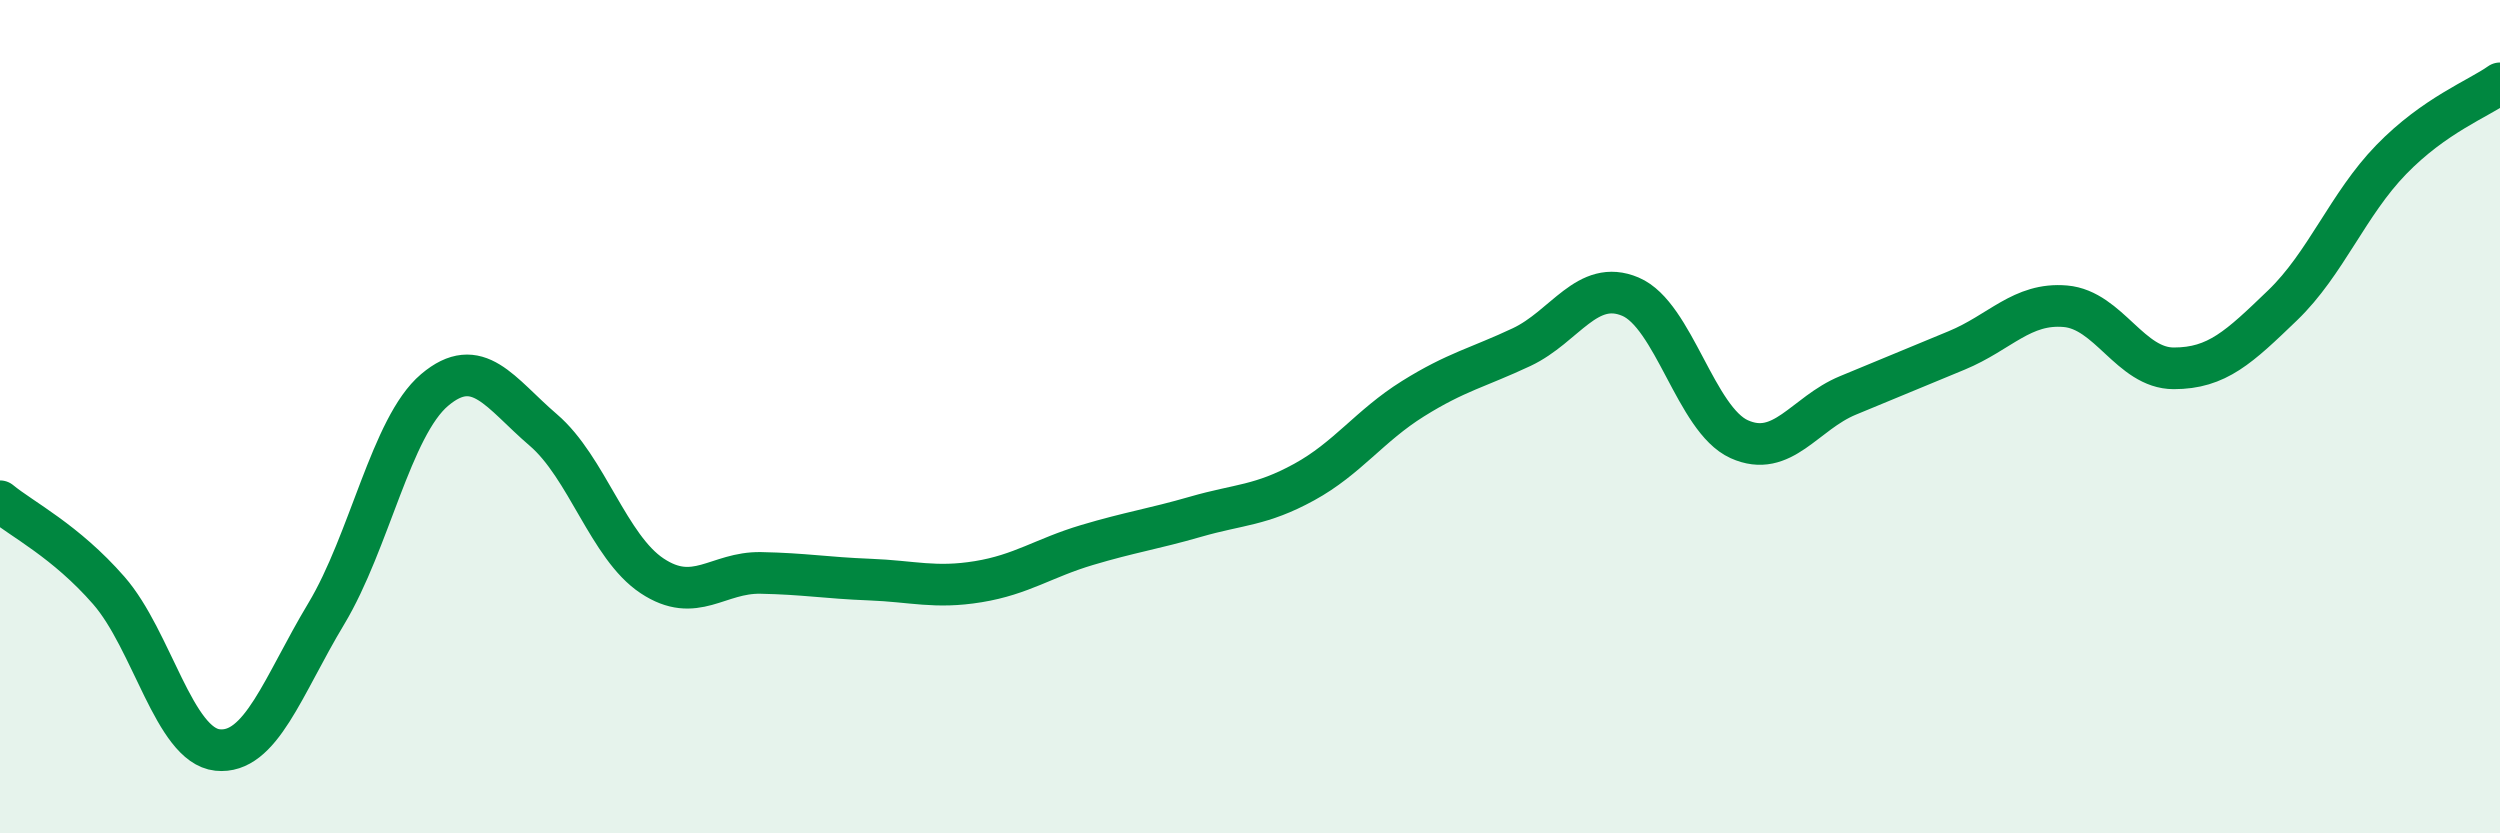
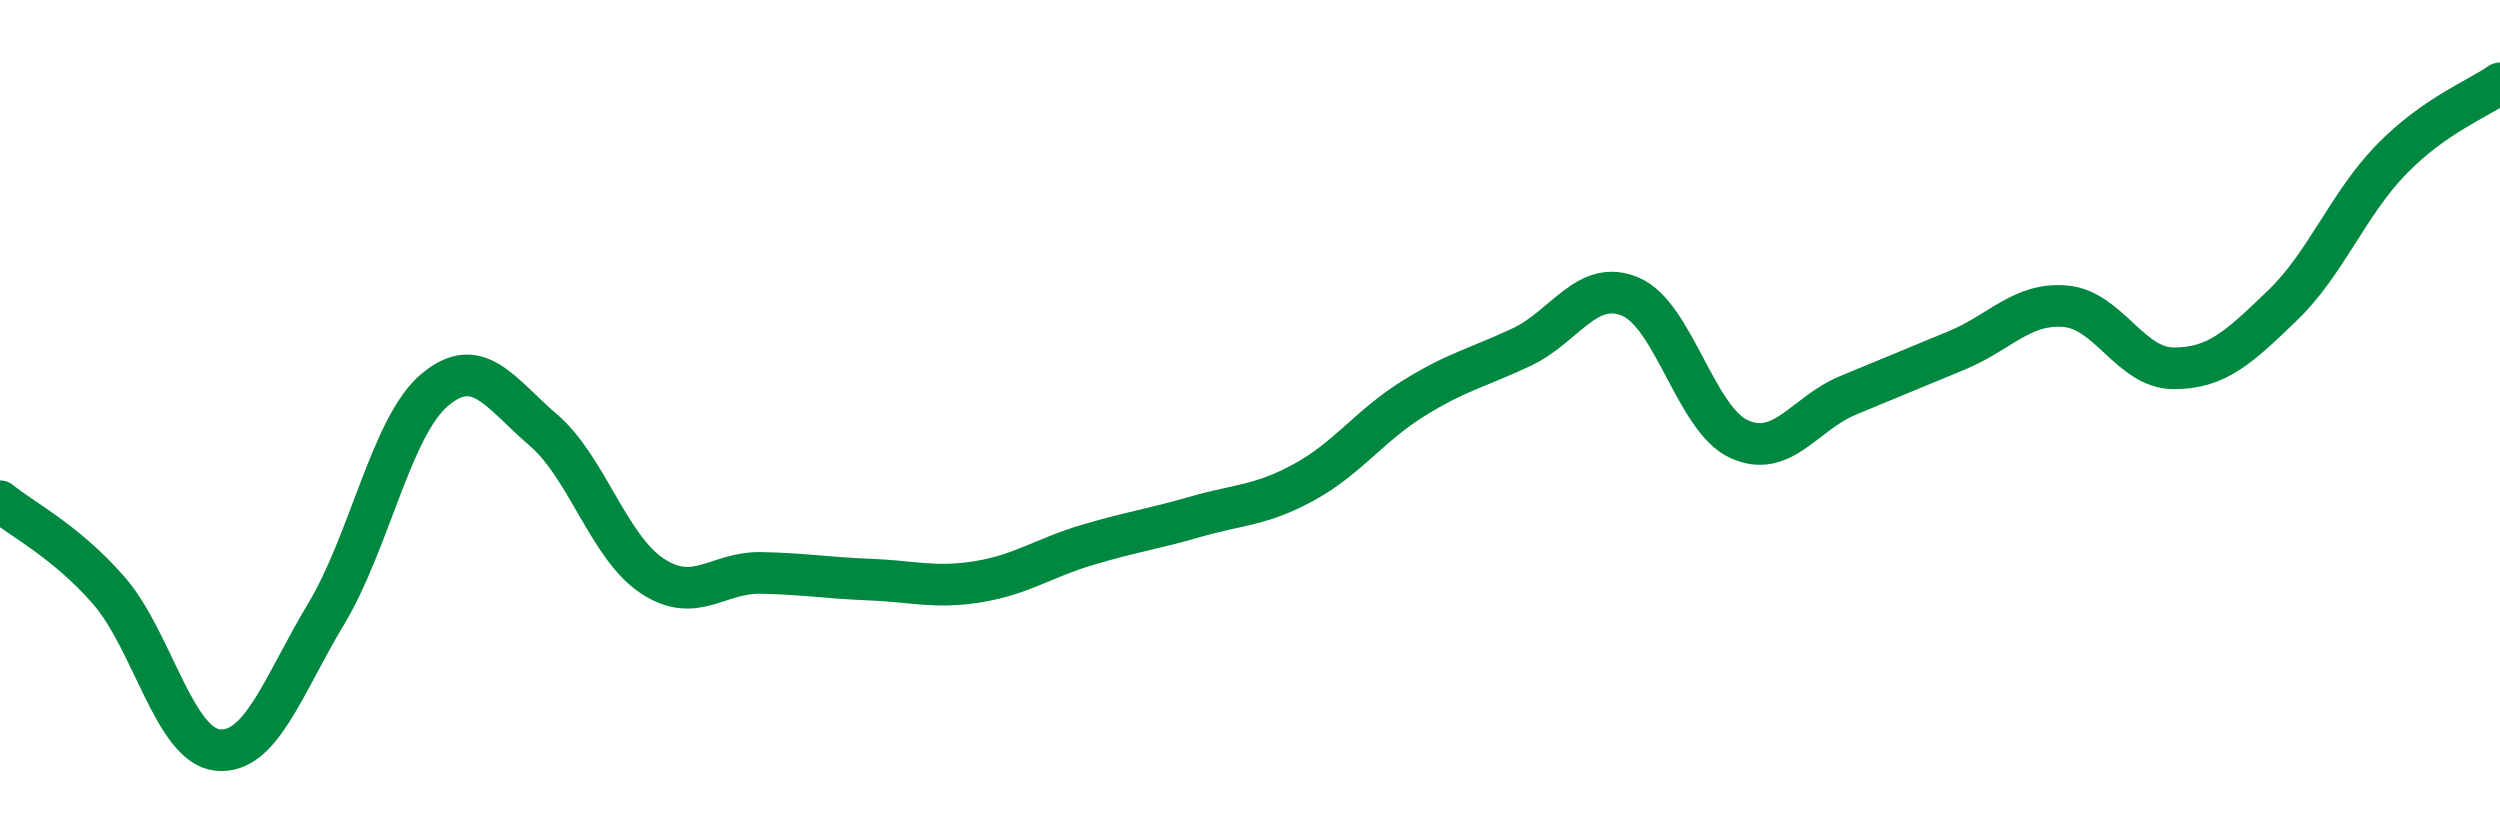
<svg xmlns="http://www.w3.org/2000/svg" width="60" height="20" viewBox="0 0 60 20">
-   <path d="M 0,12.03 C 0.52,12.46 1.57,12.98 2.61,14.17 C 3.65,15.36 4.18,17.89 5.22,18 C 6.26,18.11 6.79,16.46 7.83,14.73 C 8.87,13 9.39,10.24 10.43,9.36 C 11.47,8.48 12,9.43 13.04,10.32 C 14.08,11.21 14.61,13.13 15.65,13.82 C 16.69,14.51 17.22,13.73 18.26,13.75 C 19.3,13.77 19.83,13.87 20.87,13.91 C 21.91,13.95 22.44,14.13 23.48,13.96 C 24.52,13.79 25.05,13.39 26.09,13.08 C 27.13,12.77 27.66,12.7 28.7,12.4 C 29.74,12.1 30.26,12.14 31.3,11.57 C 32.34,11 32.87,10.22 33.91,9.57 C 34.95,8.92 35.48,8.82 36.52,8.33 C 37.56,7.84 38.09,6.68 39.13,7.12 C 40.17,7.56 40.7,10.07 41.74,10.54 C 42.78,11.01 43.31,9.92 44.35,9.49 C 45.39,9.06 45.92,8.84 46.96,8.41 C 48,7.98 48.53,7.26 49.57,7.35 C 50.61,7.44 51.13,8.84 52.17,8.84 C 53.21,8.84 53.74,8.33 54.78,7.33 C 55.82,6.33 56.35,4.9 57.39,3.83 C 58.43,2.76 59.48,2.37 60,2L60 20L0 20Z" fill="#008740" opacity="0.1" stroke-linecap="round" stroke-linejoin="round" />
  <path d="M 0,12.03 C 0.52,12.46 1.57,12.98 2.61,14.17 C 3.65,15.36 4.18,17.89 5.22,18 C 6.26,18.11 6.79,16.46 7.83,14.73 C 8.87,13 9.39,10.24 10.43,9.36 C 11.47,8.48 12,9.43 13.04,10.32 C 14.08,11.21 14.61,13.13 15.65,13.82 C 16.69,14.51 17.22,13.73 18.26,13.75 C 19.3,13.77 19.83,13.87 20.87,13.91 C 21.91,13.95 22.44,14.13 23.48,13.96 C 24.52,13.79 25.05,13.39 26.09,13.08 C 27.13,12.77 27.66,12.7 28.7,12.4 C 29.74,12.1 30.26,12.14 31.3,11.57 C 32.34,11 32.87,10.22 33.91,9.57 C 34.95,8.92 35.48,8.82 36.52,8.33 C 37.56,7.84 38.09,6.68 39.13,7.12 C 40.17,7.56 40.7,10.07 41.74,10.54 C 42.78,11.01 43.31,9.92 44.35,9.49 C 45.39,9.06 45.92,8.84 46.96,8.41 C 48,7.98 48.53,7.26 49.57,7.35 C 50.61,7.44 51.13,8.84 52.17,8.84 C 53.21,8.84 53.74,8.33 54.78,7.33 C 55.82,6.33 56.35,4.9 57.39,3.83 C 58.43,2.76 59.48,2.37 60,2" stroke="#008740" stroke-width="1" fill="none" stroke-linecap="round" stroke-linejoin="round" />
</svg>